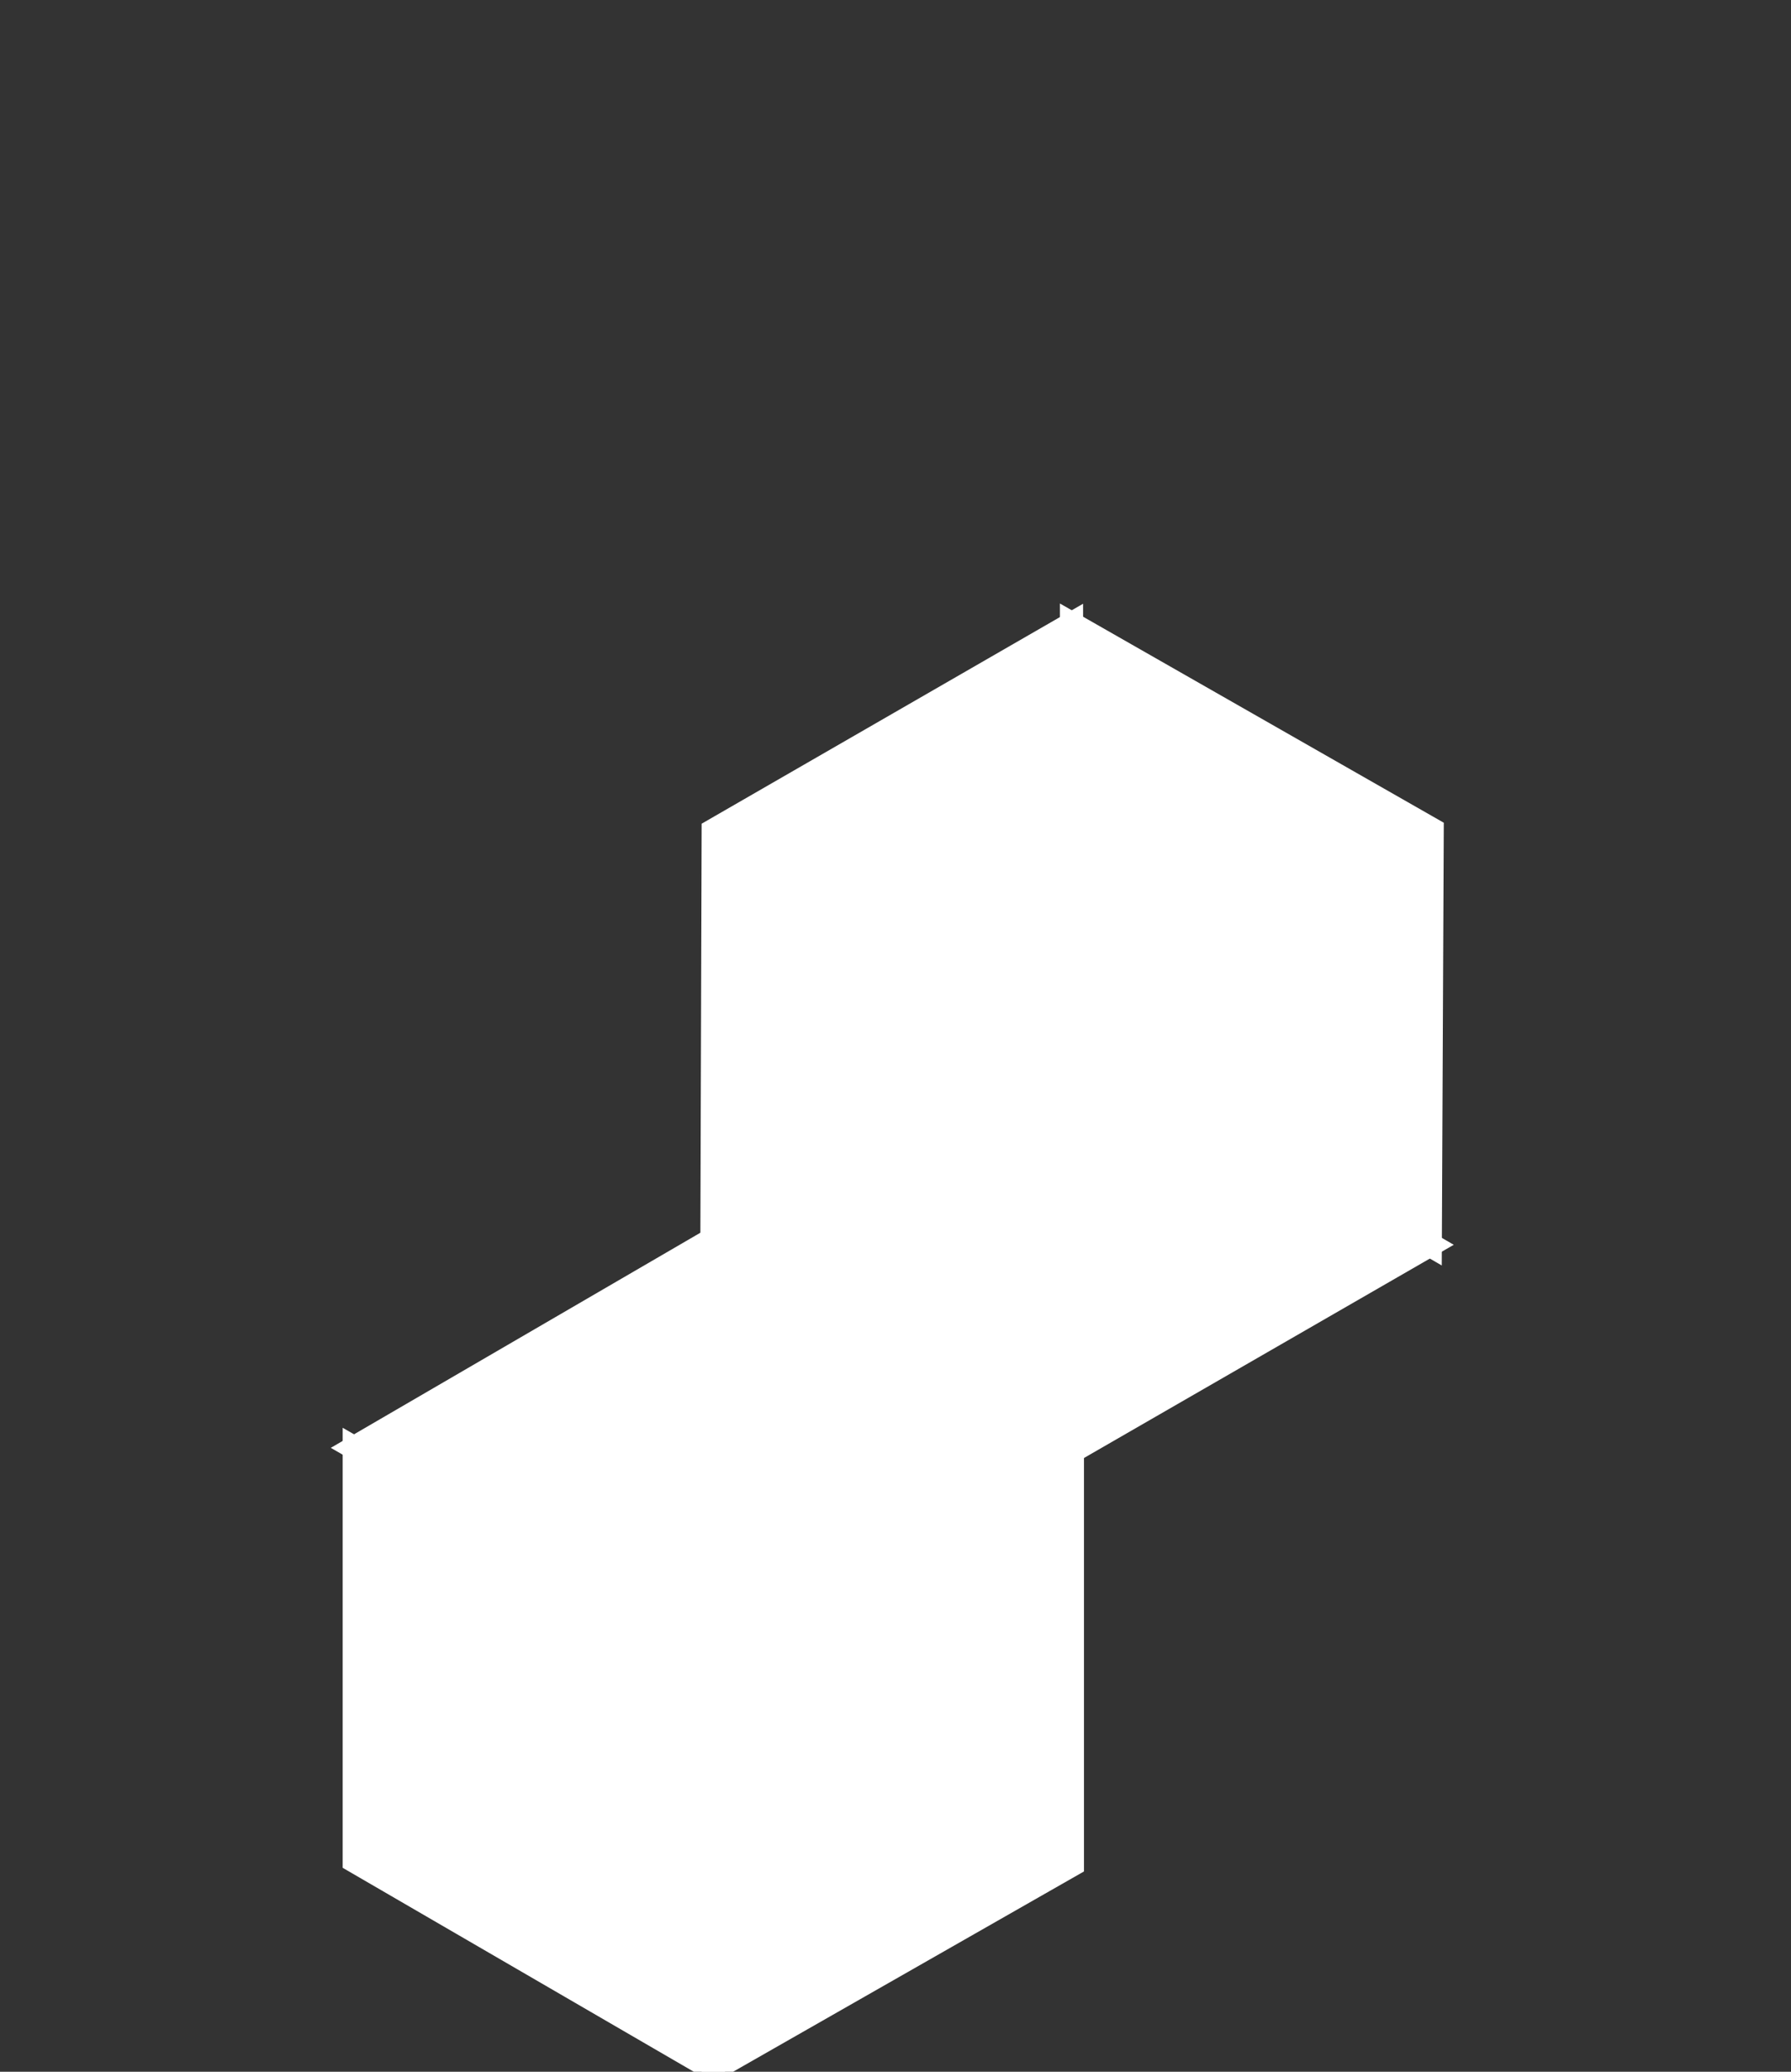
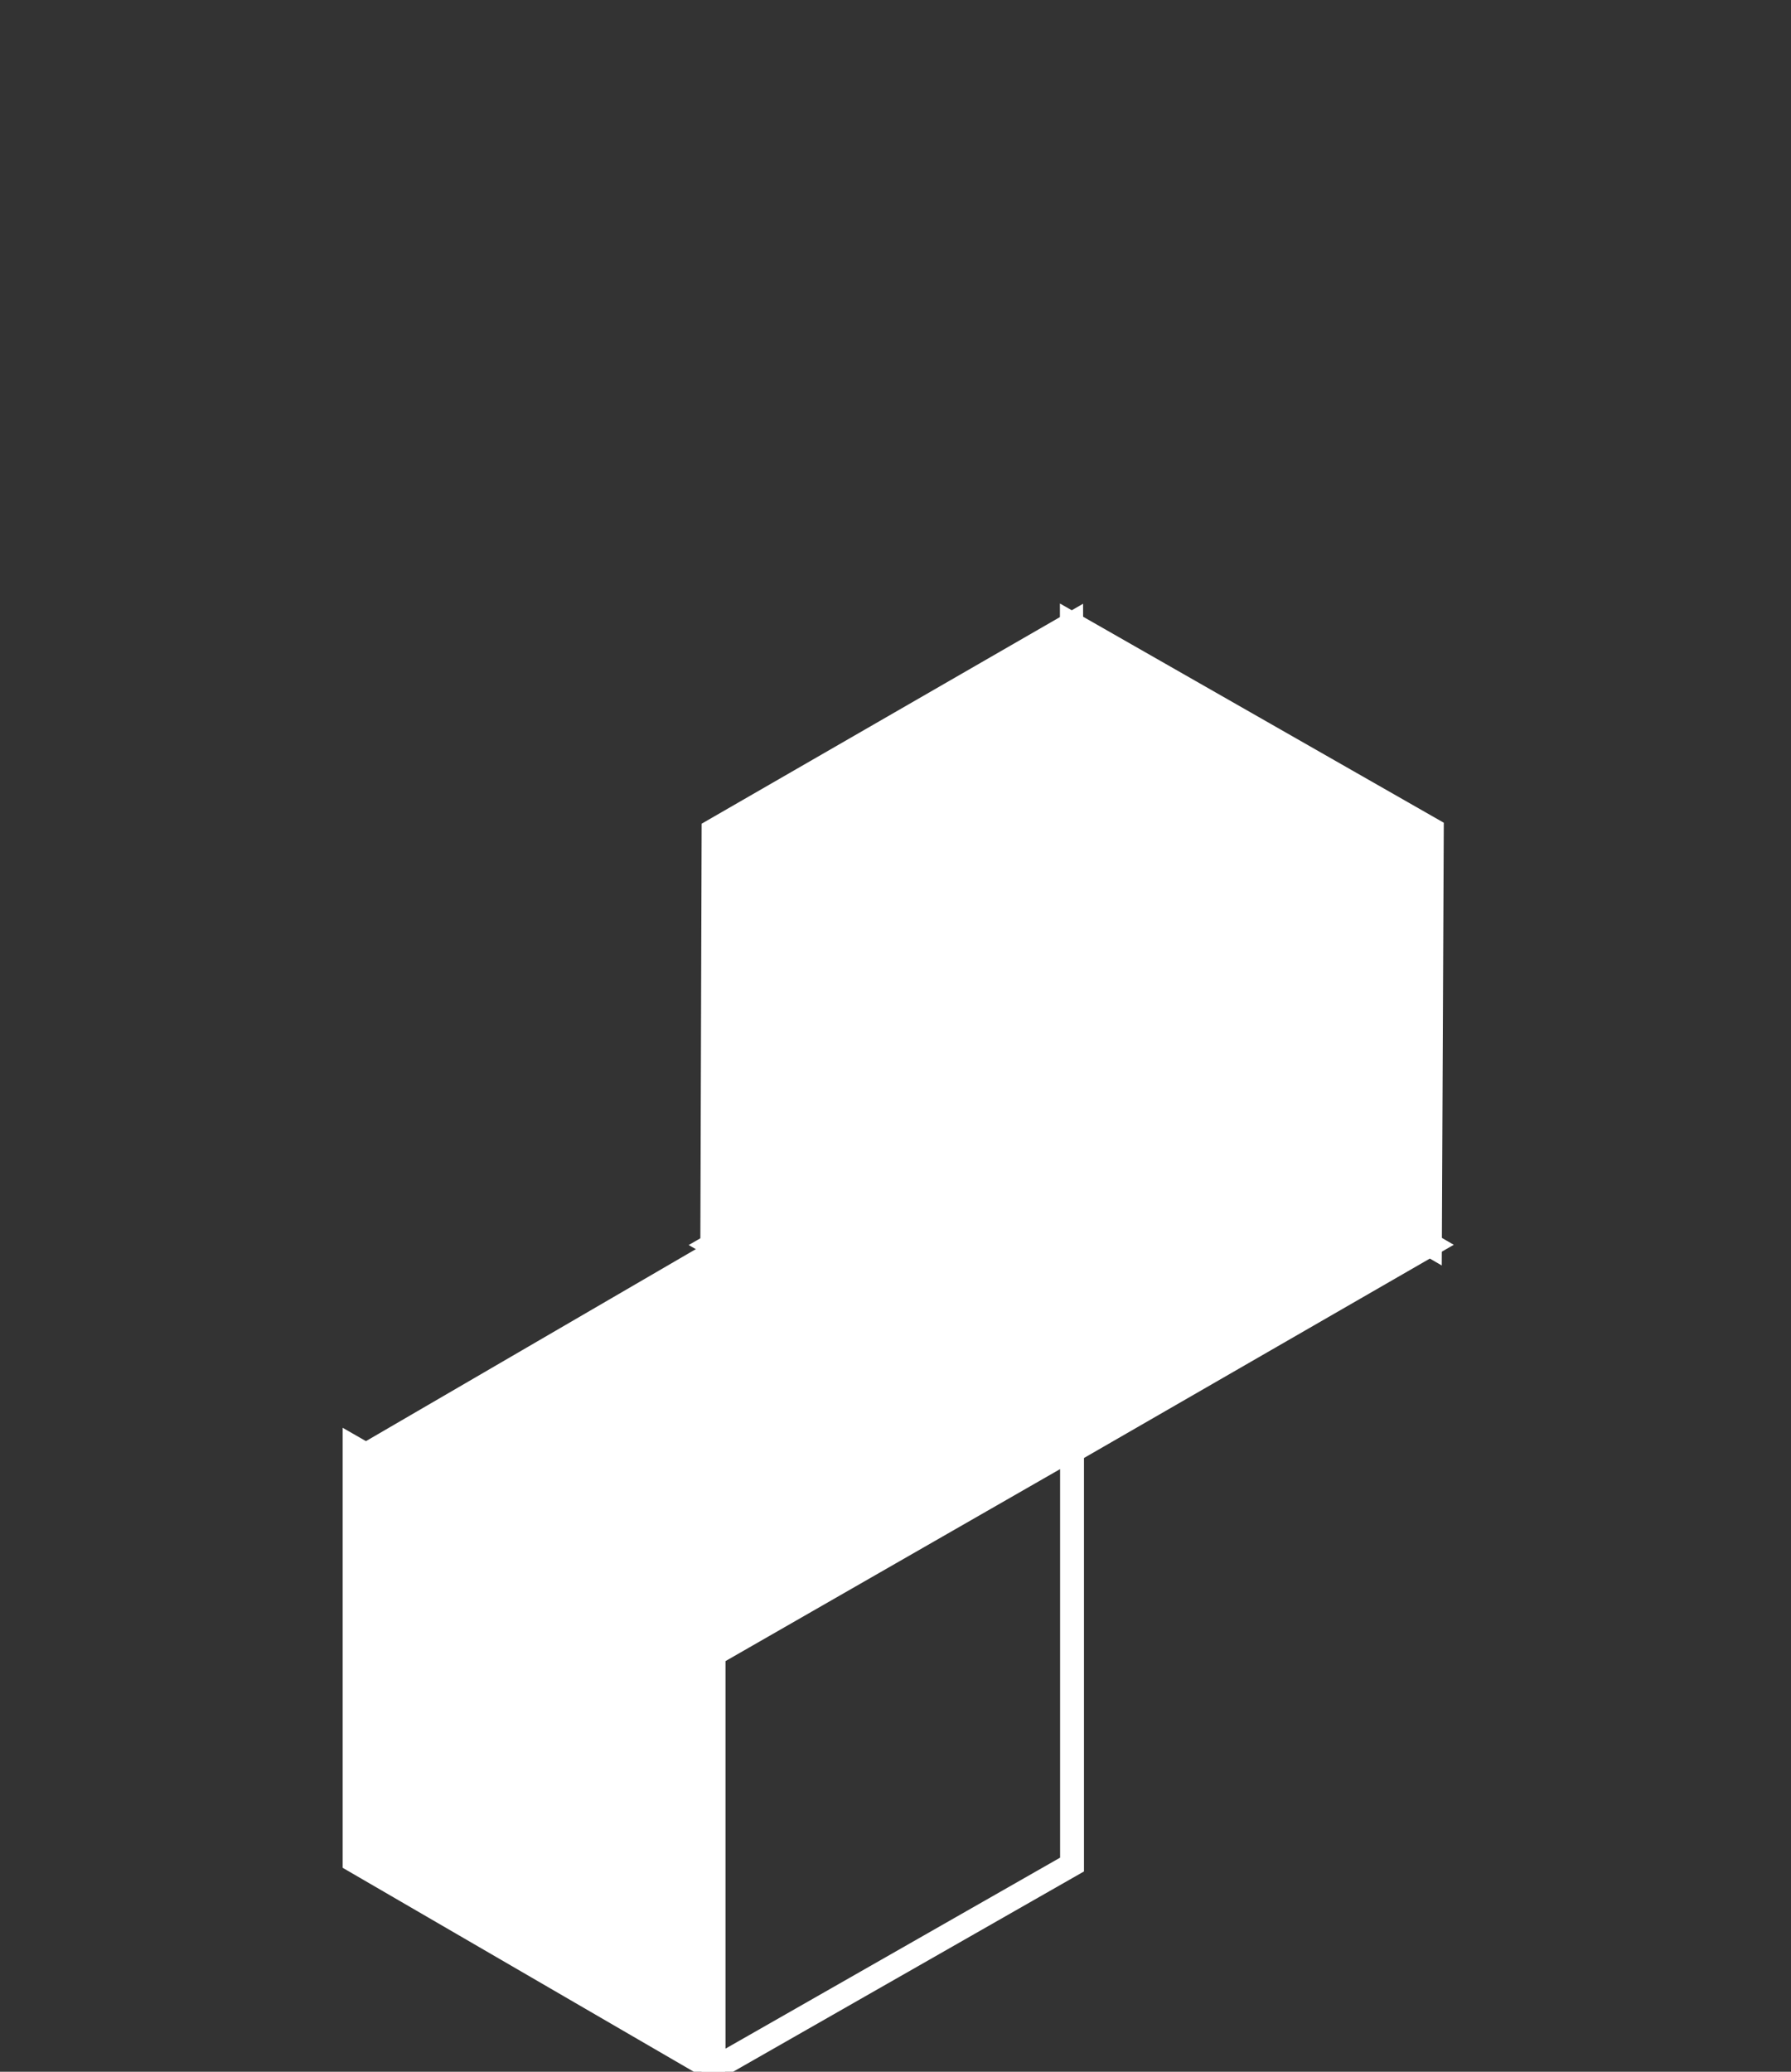
<svg xmlns="http://www.w3.org/2000/svg" id="_レイヤー_1" data-name="レイヤー_1" width="300" height="347" viewBox="0 0 300 347">
  <rect x="0" y="0" width="300" height="347" fill="#333333" stroke="none" />
  <g opacity="0">
    <polygon points="179.79 35.43 119.82 69.8 59.92 35.31 119.79 .47 179.79 35.43" fill="#fff" />
    <path d="M119.81,72.1l-63.89-36.78L119.79-1.85l64,37.29-63.97,36.66ZM63.91,35.3l55.91,32.19,55.97-32.07L119.79,2.78l-55.88,32.52Z" fill="#fff" />
  </g>
  <g opacity="0">
    <polygon points="119.82 139.13 59.92 104.34 59.92 35.43 119.82 69.8 119.82 139.13" fill="#fff" />
    <path d="M121.82,142.6l-63.9-37.11V31.98l63.9,36.66v73.96ZM61.92,103.19l55.9,32.46v-64.7l-55.9-32.07v64.31Z" fill="#fff" />
  </g>
  <g opacity="0">
-     <polygon points="119.89 139.13 179.79 104.94 179.79 35.43 119.89 69.8 119.89 139.13" fill="#fff" />
    <path d="M117.89,142.57v-73.93l63.9-36.66v74.12l-63.9,36.47ZM121.89,70.95v64.73l55.9-31.9V38.88l-55.9,32.07Z" fill="#fff" />
  </g>
  <g opacity="0">
    <polygon points="119.83 139.39 59.88 173.75 0 139.27 59.85 104.44 119.83 139.39" fill="#fff" />
-     <path d="M59.88,176.06L-3.99,139.28l63.84-37.16,63.98,37.28-63.95,36.65ZM3.99,139.26l55.89,32.18,55.96-32.06-55.99-32.62L3.99,139.26Z" fill="#fff" />
+     <path d="M59.88,176.06L-3.99,139.28l63.84-37.16,63.98,37.28-63.95,36.65M3.99,139.26l55.89,32.18,55.96-32.06-55.99-32.62L3.99,139.26Z" fill="#fff" />
  </g>
  <g opacity="0">
-     <polygon points="59.88 243.06 0 208.28 0 139.39 59.88 173.75 59.88 243.06" fill="#fff" />
    <path d="M61.88,246.53L-2,209.43v-73.5l63.88,36.65v73.94ZM2,207.13l55.88,32.45v-64.68L2,142.85v64.29Z" fill="#fff" />
  </g>
  <g opacity="0">
    <polygon points="59.95 243.06 119.83 208.88 119.83 139.39 59.95 173.75 59.95 243.06" fill="#fff" />
    <path d="M57.95,246.5v-73.91l63.88-36.65v74.1l-63.88,36.46ZM61.95,174.91v64.71l55.88-31.89v-64.87l-55.88,32.06Z" fill="#fff" />
  </g>
  <g>
    <polygon points="239.51 208.49 179.58 173.73 179.54 104.52 239.83 138.96 239.51 208.49" fill="#fff" />
    <path d="M241.49,211.95l-63.91-37.07-.04-73.8,64.3,36.72-.34,74.15ZM181.58,172.57l55.95,32.45.3-64.91-56.28-32.14.04,64.6Z" fill="#fff" />
  </g>
  <g>
    <polygon points="119.31 208.47 119.53 139.12 179.43 104.58 179.58 173.73 119.31 208.47" fill="#fff" />
    <path d="M117.3,211.94l.23-73.98,63.89-36.84.16,73.75-64.28,37.06ZM121.53,140.28l-.2,64.73,56.25-32.43-.14-64.53-55.91,32.24Z" fill="#fff" />
  </g>
  <g>
    <polygon points="119.35 208.54 179.09 243.32 239.51 208.49 179.62 173.79 119.35 208.54" fill="#fff" />
    <path d="M179.08,245.64l-63.72-37.11,64.26-37.05,63.89,37.01-64.42,37.14ZM123.34,208.55l55.75,32.47,56.42-32.53-55.9-32.38-56.27,32.44Z" fill="#fff" />
  </g>
  <g>
    <polygon points="179.58 242.6 119.45 277.06 59.4 242.48 119.42 207.55 179.58 242.6" fill="#fff" />
-     <path d="M119.45,279.37l-64.04-36.87,64.02-37.26,64.16,37.38-64.13,36.75ZM63.39,242.47l56.06,32.28,56.13-32.16-56.16-32.73-56.03,32.61Z" fill="#fff" />
  </g>
  <g>
    <polygon points="119.45 346.57 59.4 311.69 59.4 242.6 119.45 277.06 119.45 346.57" fill="#fff" />
    <path d="M121.45,350.04l-64.05-37.2v-73.7l64.05,36.75v74.14ZM61.39,310.54l56.05,32.55v-64.88l-56.05-32.16v64.49Z" fill="#fff" />
  </g>
  <g>
-     <polygon points="119.52 346.57 179.58 312.29 179.58 242.6 119.52 277.06 119.52 346.57" fill="#fff" />
    <path d="M117.52,350.01v-74.11l64.05-36.75v74.3l-64.05,36.56ZM121.52,278.22v64.91l56.05-31.99v-65.08l-56.05,32.16Z" fill="#fff" />
  </g>
  <g opacity="0">
    <polygon points="299.96 105.32 239.84 69.66 239.8 .6 299.96 34.96 299.96 105.32" fill="#fff" />
    <path d="M301.96,108.83l-64.13-38.03-.04-73.65,64.17,36.65v75.03ZM241.84,68.52l56.13,33.29V36.12L241.8,4.05l.04,64.48Z" fill="#fff" />
  </g>
  <g opacity="0">
    <polygon points="179.69 104.62 179.91 35.41 239.69 .94 239.84 69.95 179.69 104.62" fill="#fff" />
    <path d="M177.68,108.09l.23-73.84L241.69-2.51l.15,73.61-64.16,36.99ZM181.91,36.57l-.2,64.59,56.13-32.36-.14-64.39-55.79,32.17Z" fill="#fff" />
  </g>
  <g opacity="0">
    <polygon points="180.05 104.5 239.67 139.22 299.96 105.24 240.19 69.83 180.05 104.5" fill="#fff" />
-     <path d="M239.65,141.52l-63.59-37.03,64.15-36.98,63.75,37.77-64.31,36.25ZM184.04,104.51l55.64,32.4,56.28-31.72-55.79-33.05-56.14,32.37Z" fill="#fff" />
  </g>
</svg>